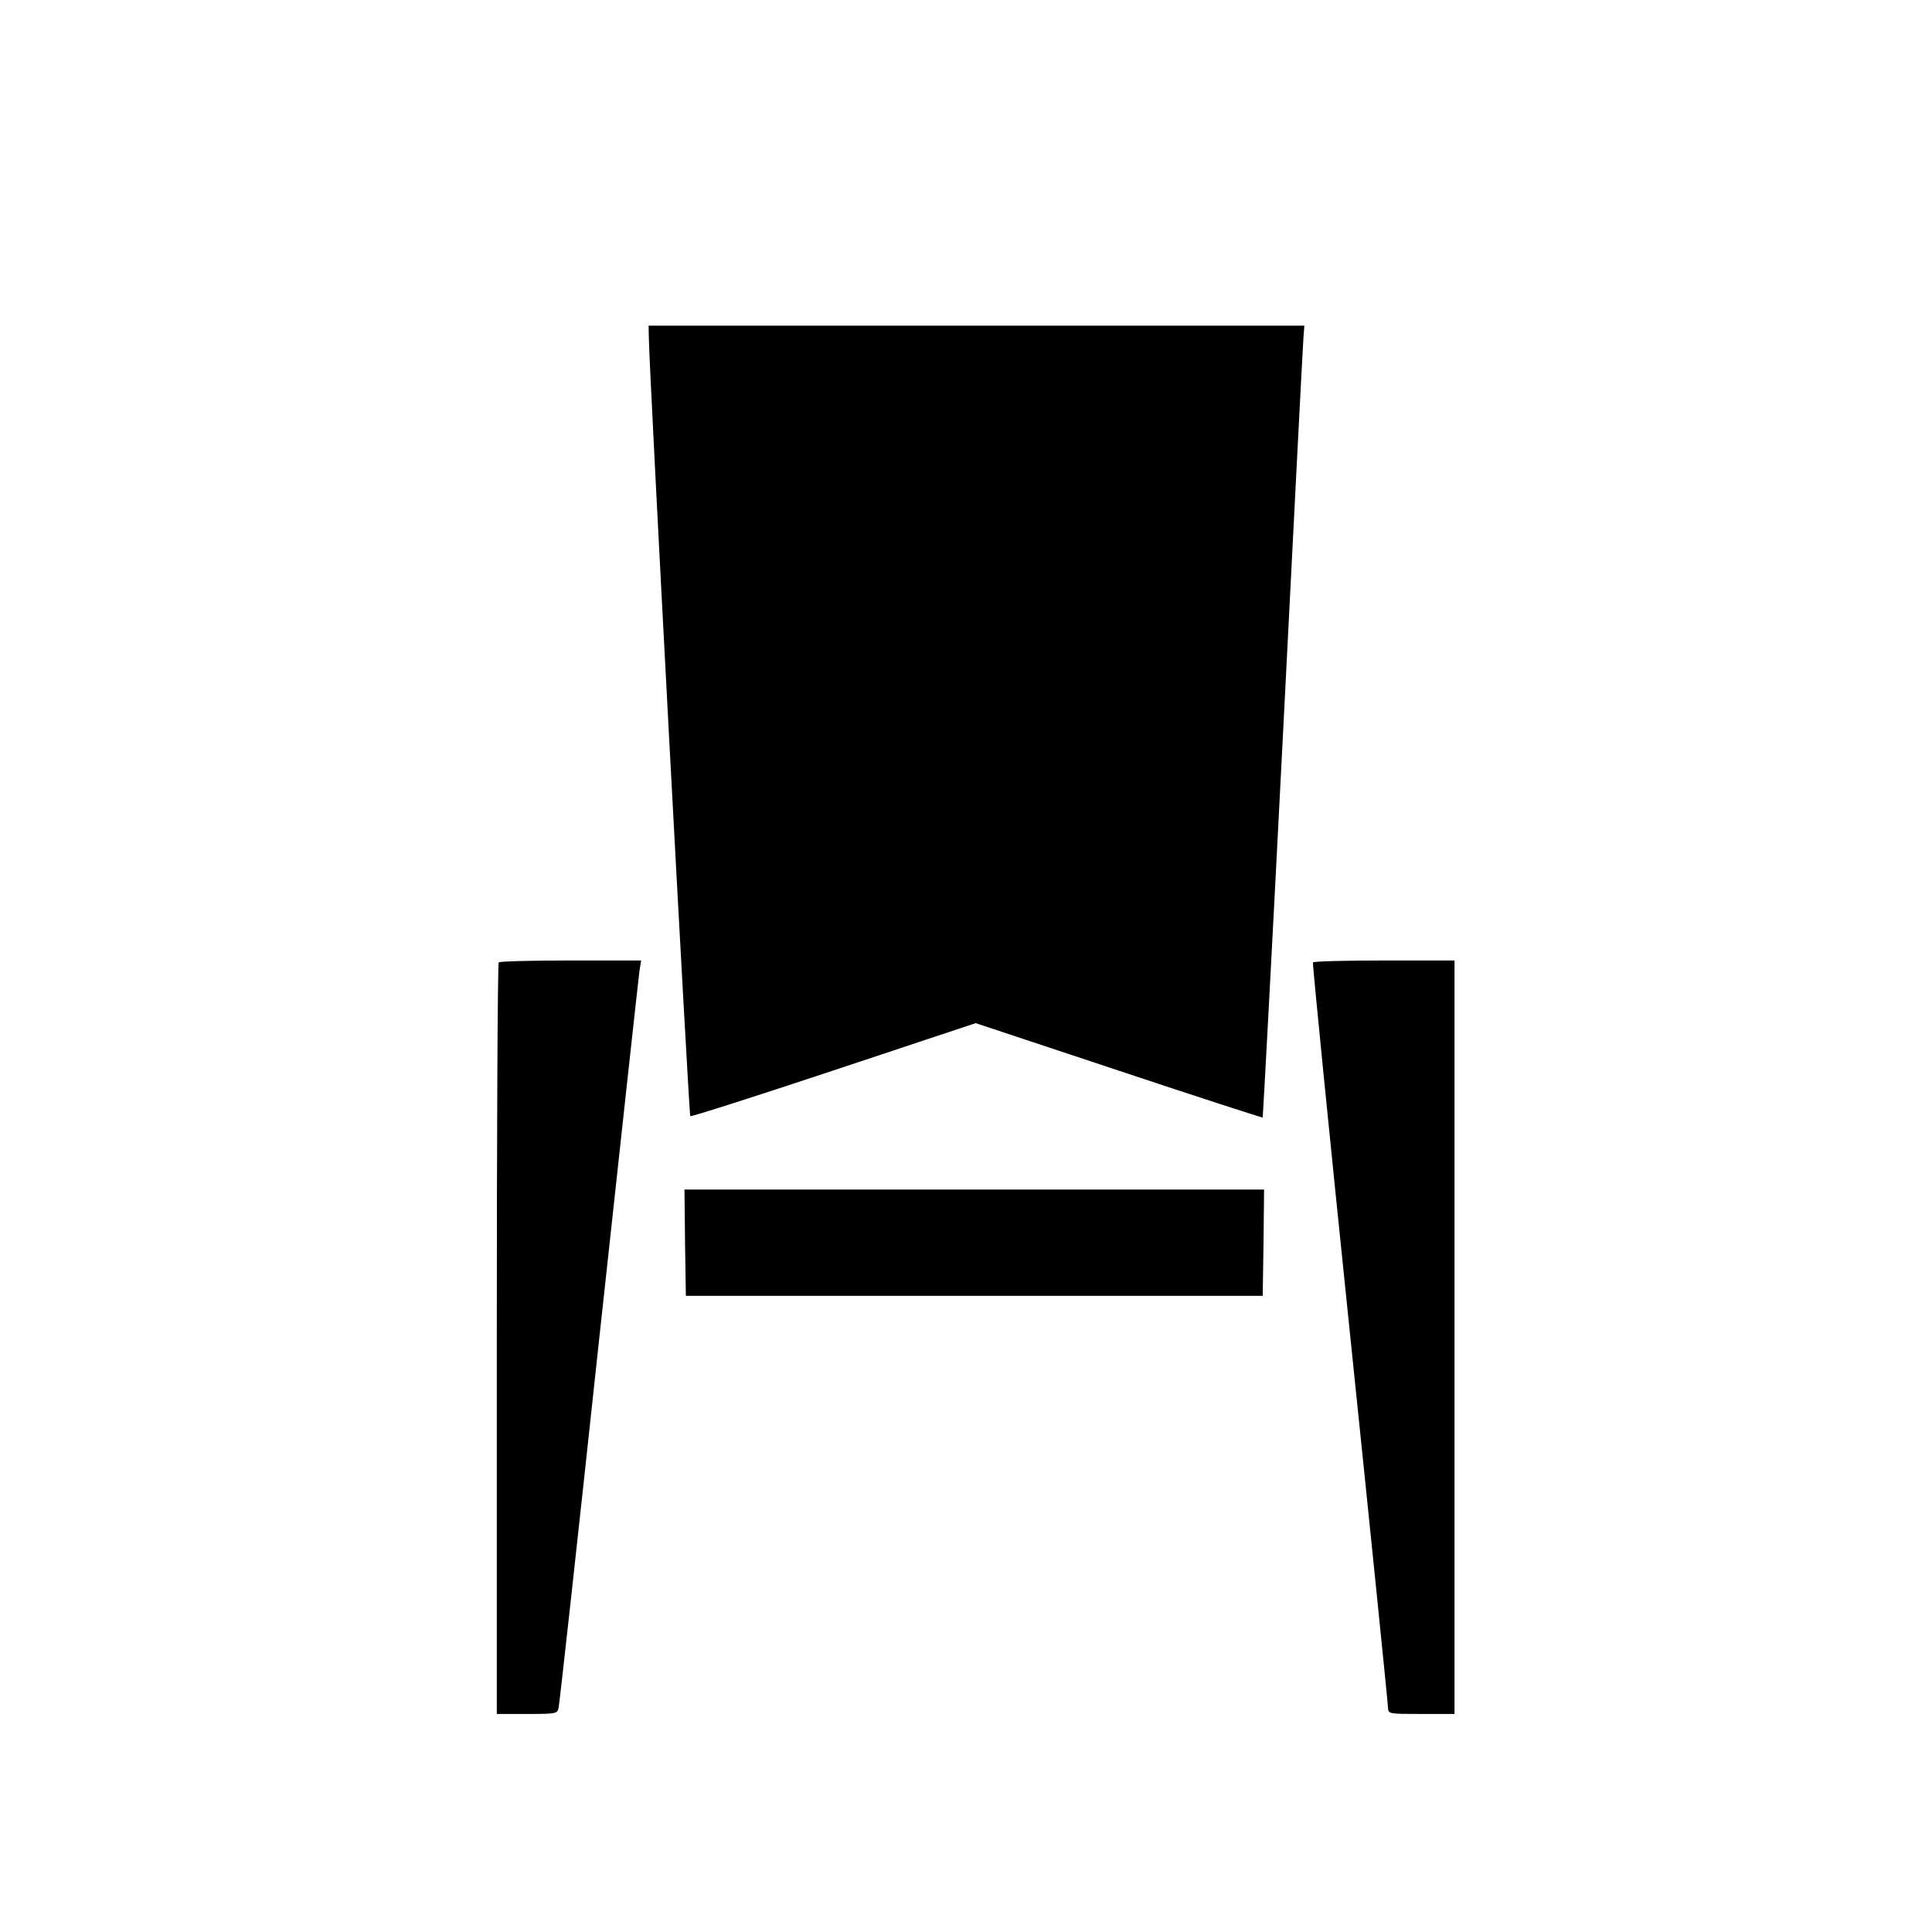
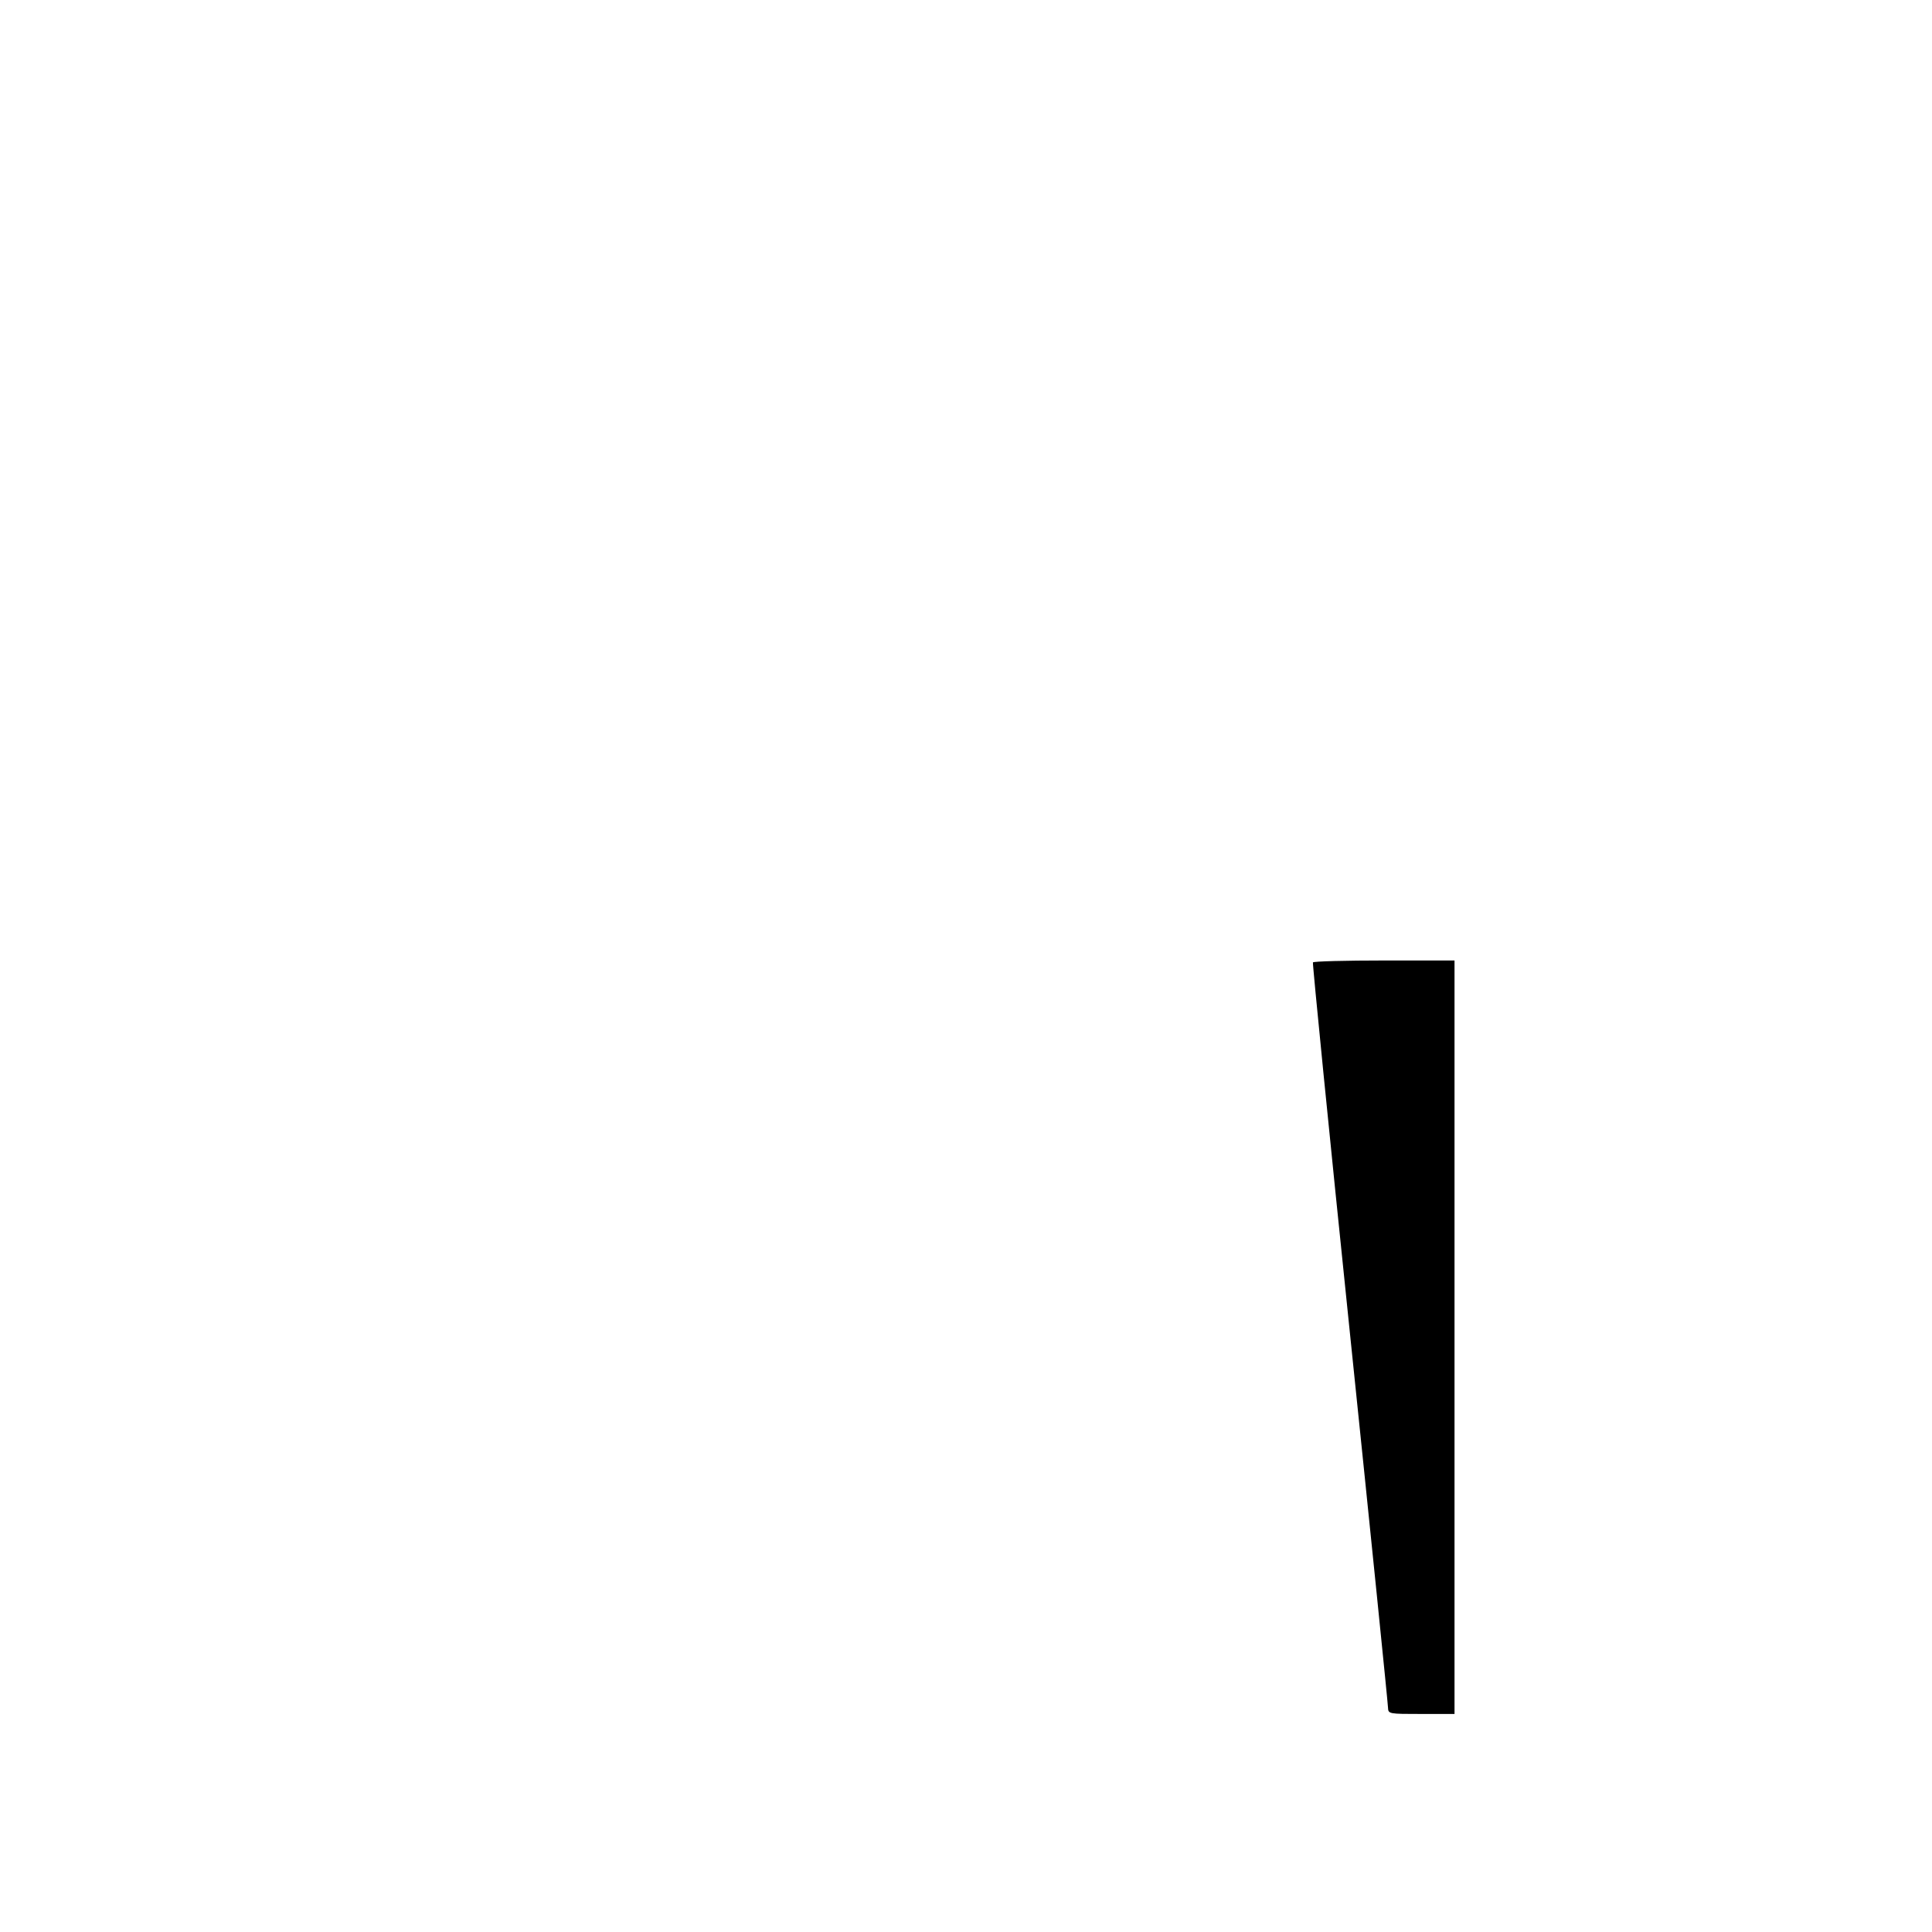
<svg xmlns="http://www.w3.org/2000/svg" version="1.0" width="700pt" height="700pt" viewBox="0 0 700 700" preserveAspectRatio="xMidYMid meet">
  <g transform="translate(0,700) scale(0.1,-0.1)" fill="#000000" stroke="none">
-     <path d="M2351 5773 c1 -113 145 -2812 150 -2817 3 -3 237 72 520 166 l514 171 518 -172 c285 -95 520 -171 522 -170 1 2 35 632 74 1399 39 767 72 1412 74 1433 l3 37 -1188 0 -1188 0 1 -47z" />
-     <path d="M1807 3513 c-4 -3 -7 -618 -7 -1365 l0 -1358 110 0 c106 0 110 1 114 23 3 12 69 609 146 1327 78 718 144 1322 147 1343 l6 37 -255 0 c-140 0 -258 -3 -261 -7z" />
-     <path d="M4757 3513 c-2 -5 58 -609 134 -1343 76 -734 138 -1345 138 -1357 1 -23 3 -23 121 -23 l120 0 0 1365 0 1365 -254 0 c-140 0 -257 -3 -259 -7z" />
-     <path d="M2482 2498 l3 -193 1045 0 1045 0 3 193 2 192 -1050 0 -1050 0 2 -192z" />
+     <path d="M4757 3513 c-2 -5 58 -609 134 -1343 76 -734 138 -1345 138 -1357 1 -23 3 -23 121 -23 l120 0 0 1365 0 1365 -254 0 c-140 0 -257 -3 -259 -7" />
  </g>
</svg>